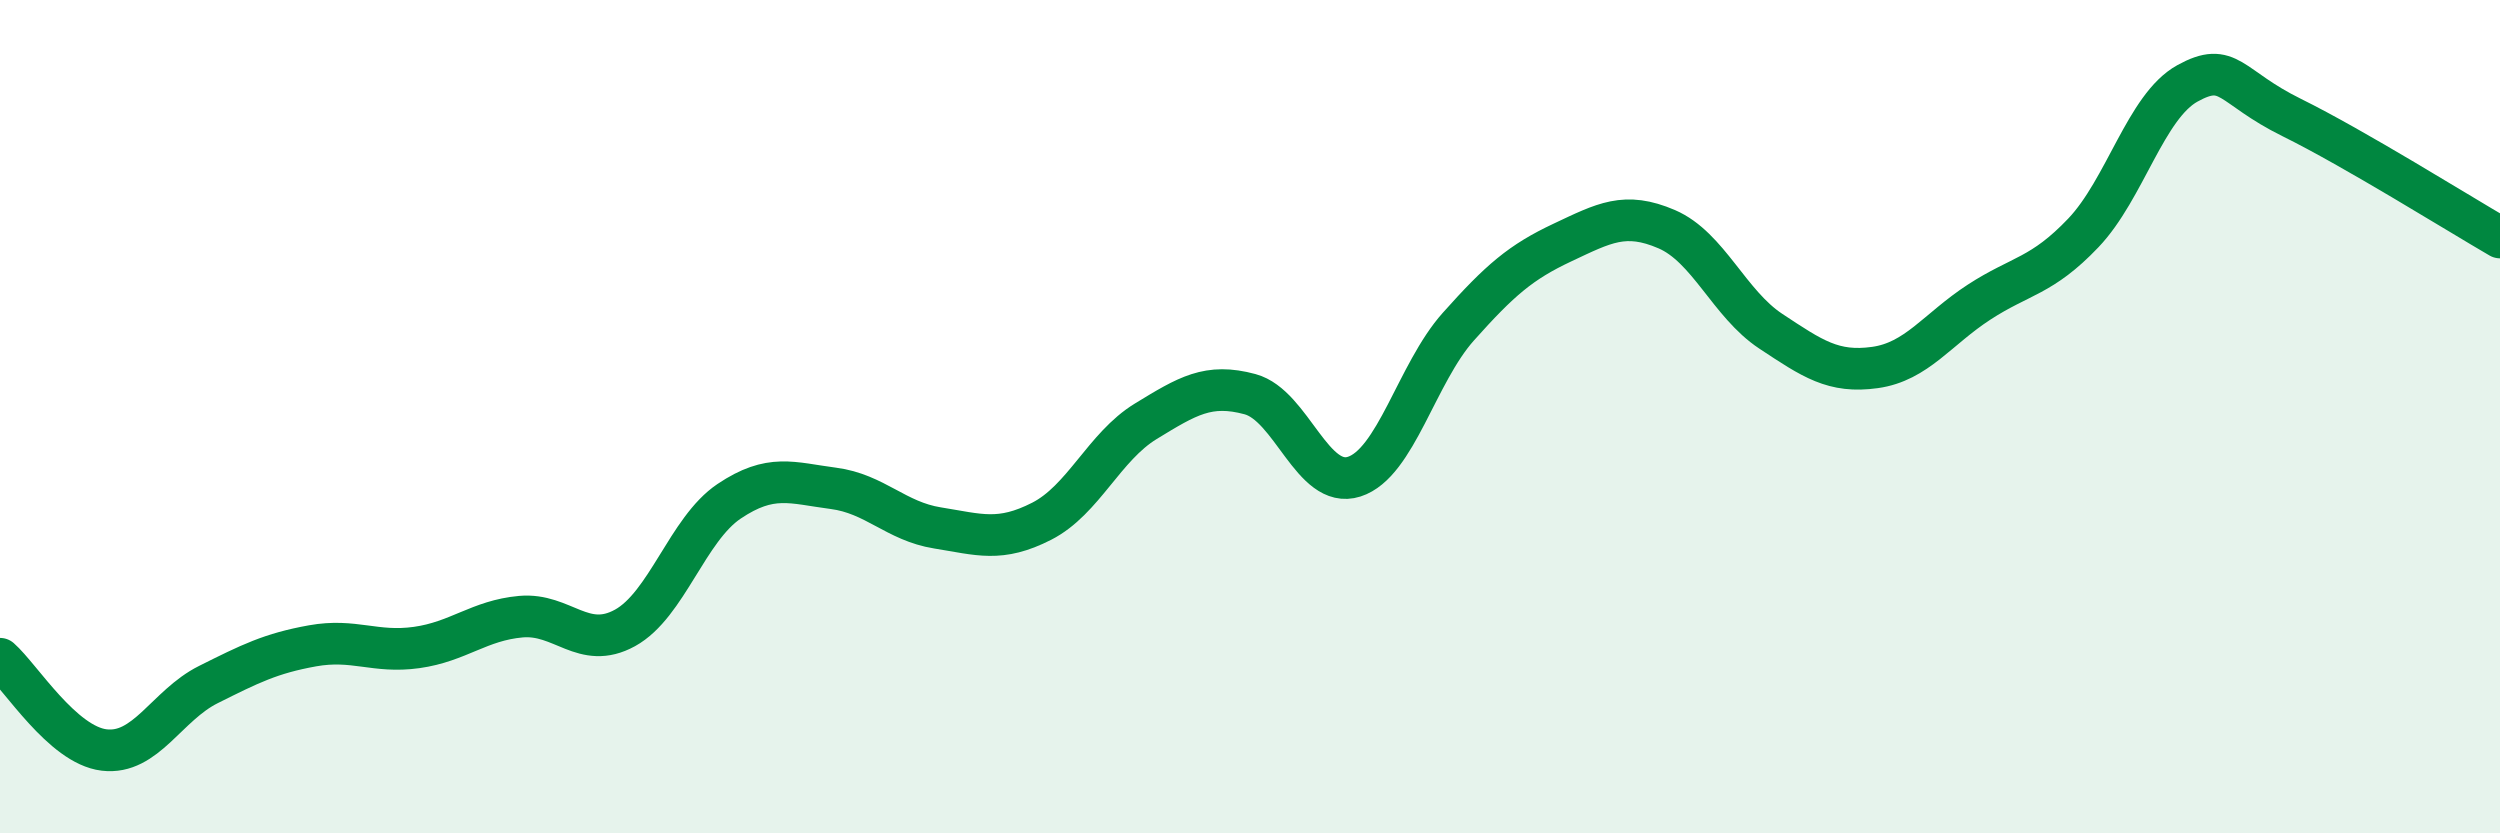
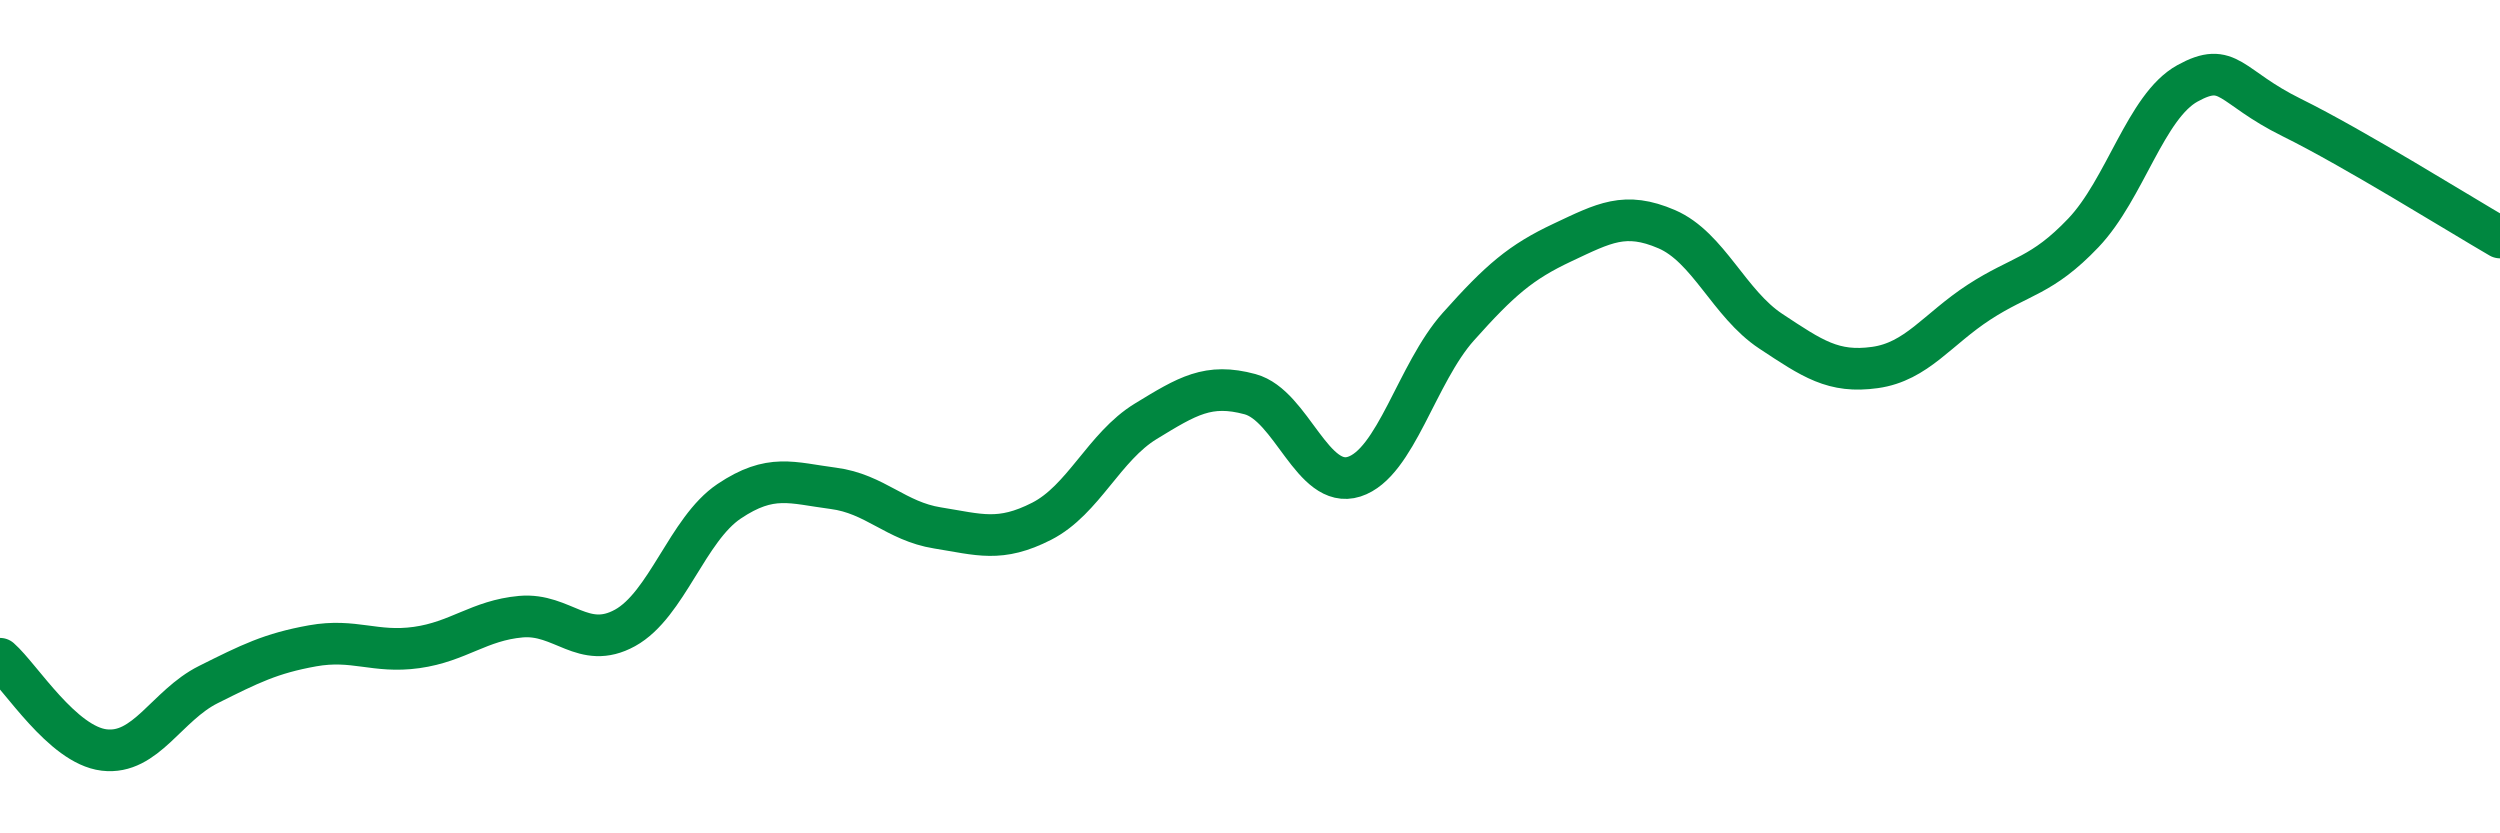
<svg xmlns="http://www.w3.org/2000/svg" width="60" height="20" viewBox="0 0 60 20">
-   <path d="M 0,15.81 C 0.5,16.25 1.5,17.88 2.5,18 C 3.5,18.12 4,16.93 5,16.43 C 6,15.93 6.5,15.68 7.5,15.5 C 8.5,15.32 9,15.68 10,15.54 C 11,15.4 11.5,14.89 12.5,14.8 C 13.5,14.71 14,15.62 15,15.07 C 16,14.52 16.5,12.7 17.5,12.03 C 18.5,11.36 19,11.59 20,11.72 C 21,11.85 21.5,12.51 22.5,12.67 C 23.5,12.83 24,13.02 25,12.51 C 26,12 26.5,10.72 27.5,10.11 C 28.5,9.5 29,9.19 30,9.46 C 31,9.73 31.5,11.76 32.5,11.44 C 33.5,11.12 34,8.96 35,7.84 C 36,6.72 36.5,6.29 37.5,5.82 C 38.5,5.35 39,5.07 40,5.5 C 41,5.93 41.5,7.29 42.5,7.95 C 43.5,8.61 44,8.96 45,8.82 C 46,8.68 46.5,7.9 47.5,7.25 C 48.5,6.6 49,6.64 50,5.59 C 51,4.54 51.5,2.55 52.5,2 C 53.5,1.45 53.5,2.08 55,2.82 C 56.5,3.56 59,5.12 60,5.7L60 20L0 20Z" fill="#008740" opacity="0.1" stroke-linecap="round" stroke-linejoin="round" />
  <path d="M 0,15.81 C 0.5,16.25 1.5,17.88 2.5,18 C 3.5,18.12 4,16.93 5,16.43 C 6,15.93 6.5,15.68 7.5,15.5 C 8.5,15.32 9,15.68 10,15.54 C 11,15.4 11.5,14.89 12.5,14.8 C 13.5,14.71 14,15.62 15,15.07 C 16,14.52 16.5,12.7 17.5,12.03 C 18.5,11.36 19,11.59 20,11.72 C 21,11.85 21.5,12.51 22.5,12.67 C 23.5,12.83 24,13.02 25,12.51 C 26,12 26.5,10.72 27.5,10.11 C 28.5,9.5 29,9.19 30,9.46 C 31,9.73 31.5,11.76 32.5,11.44 C 33.5,11.12 34,8.96 35,7.84 C 36,6.72 36.5,6.29 37.5,5.82 C 38.5,5.35 39,5.07 40,5.5 C 41,5.93 41.5,7.29 42.5,7.95 C 43.5,8.61 44,8.96 45,8.82 C 46,8.68 46.5,7.9 47.5,7.25 C 48.5,6.6 49,6.64 50,5.59 C 51,4.54 51.5,2.55 52.5,2 C 53.5,1.45 53.5,2.08 55,2.82 C 56.5,3.56 59,5.12 60,5.7" stroke="#008740" stroke-width="1" fill="none" stroke-linecap="round" stroke-linejoin="round" />
</svg>